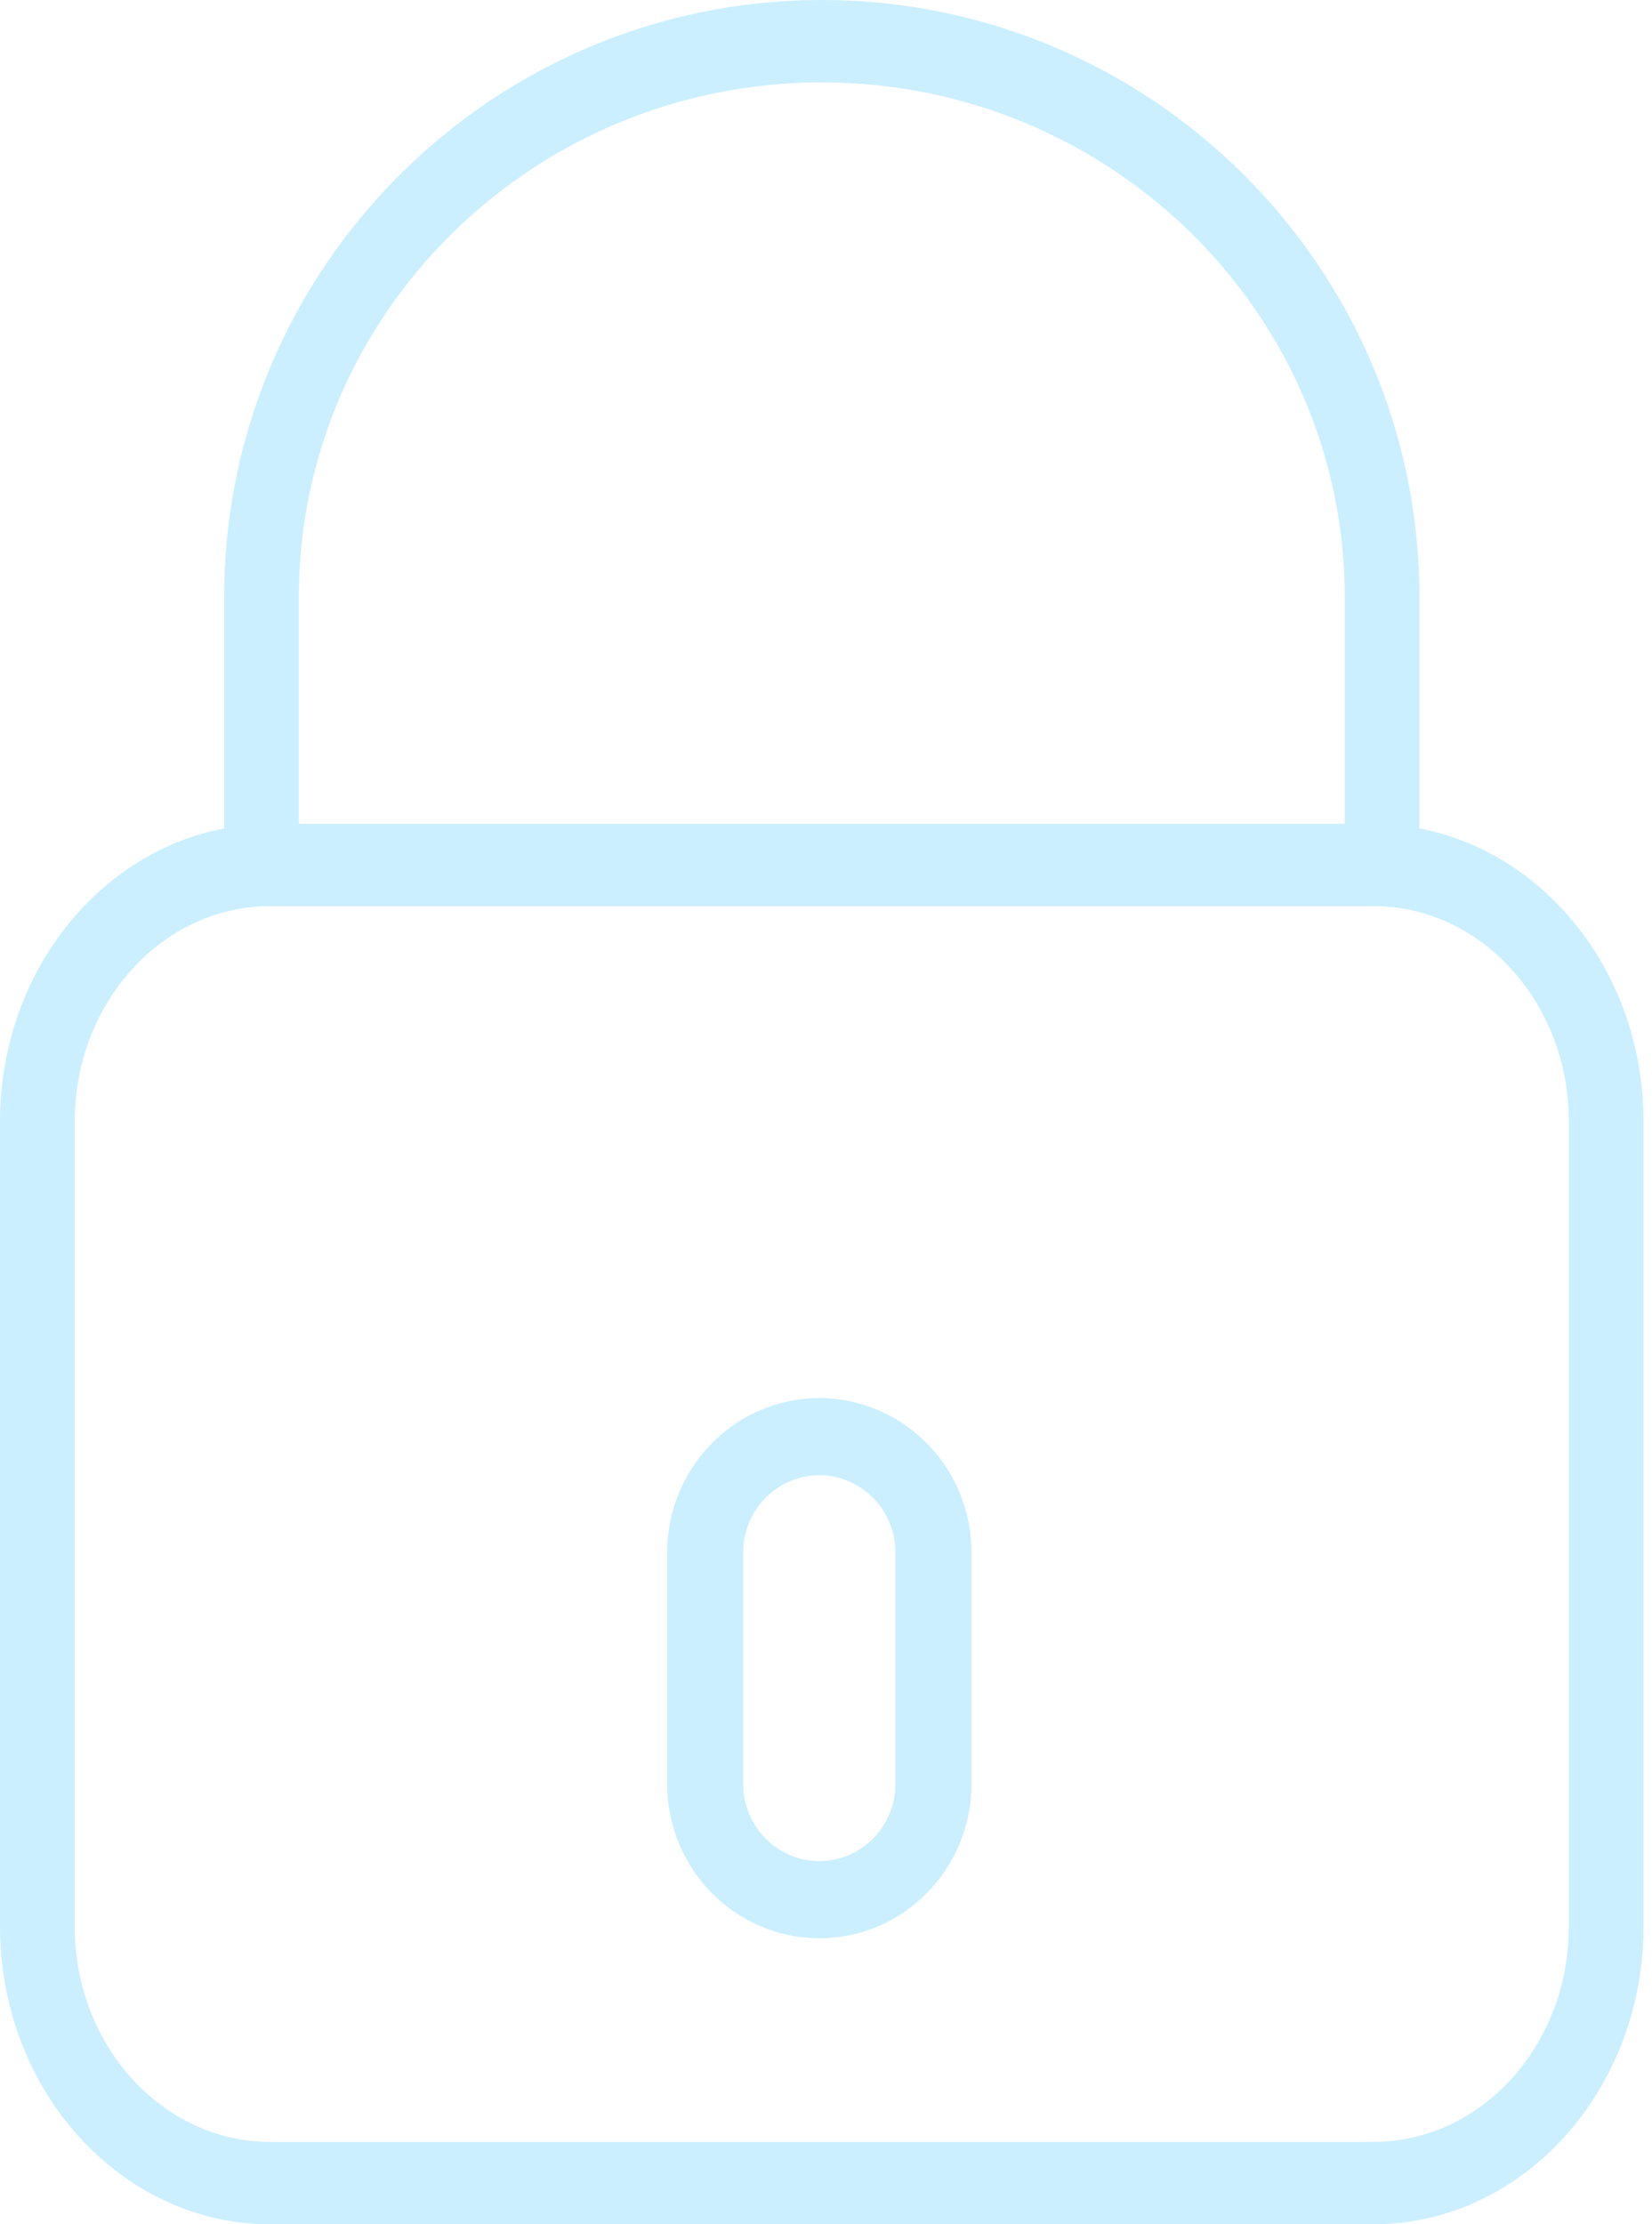
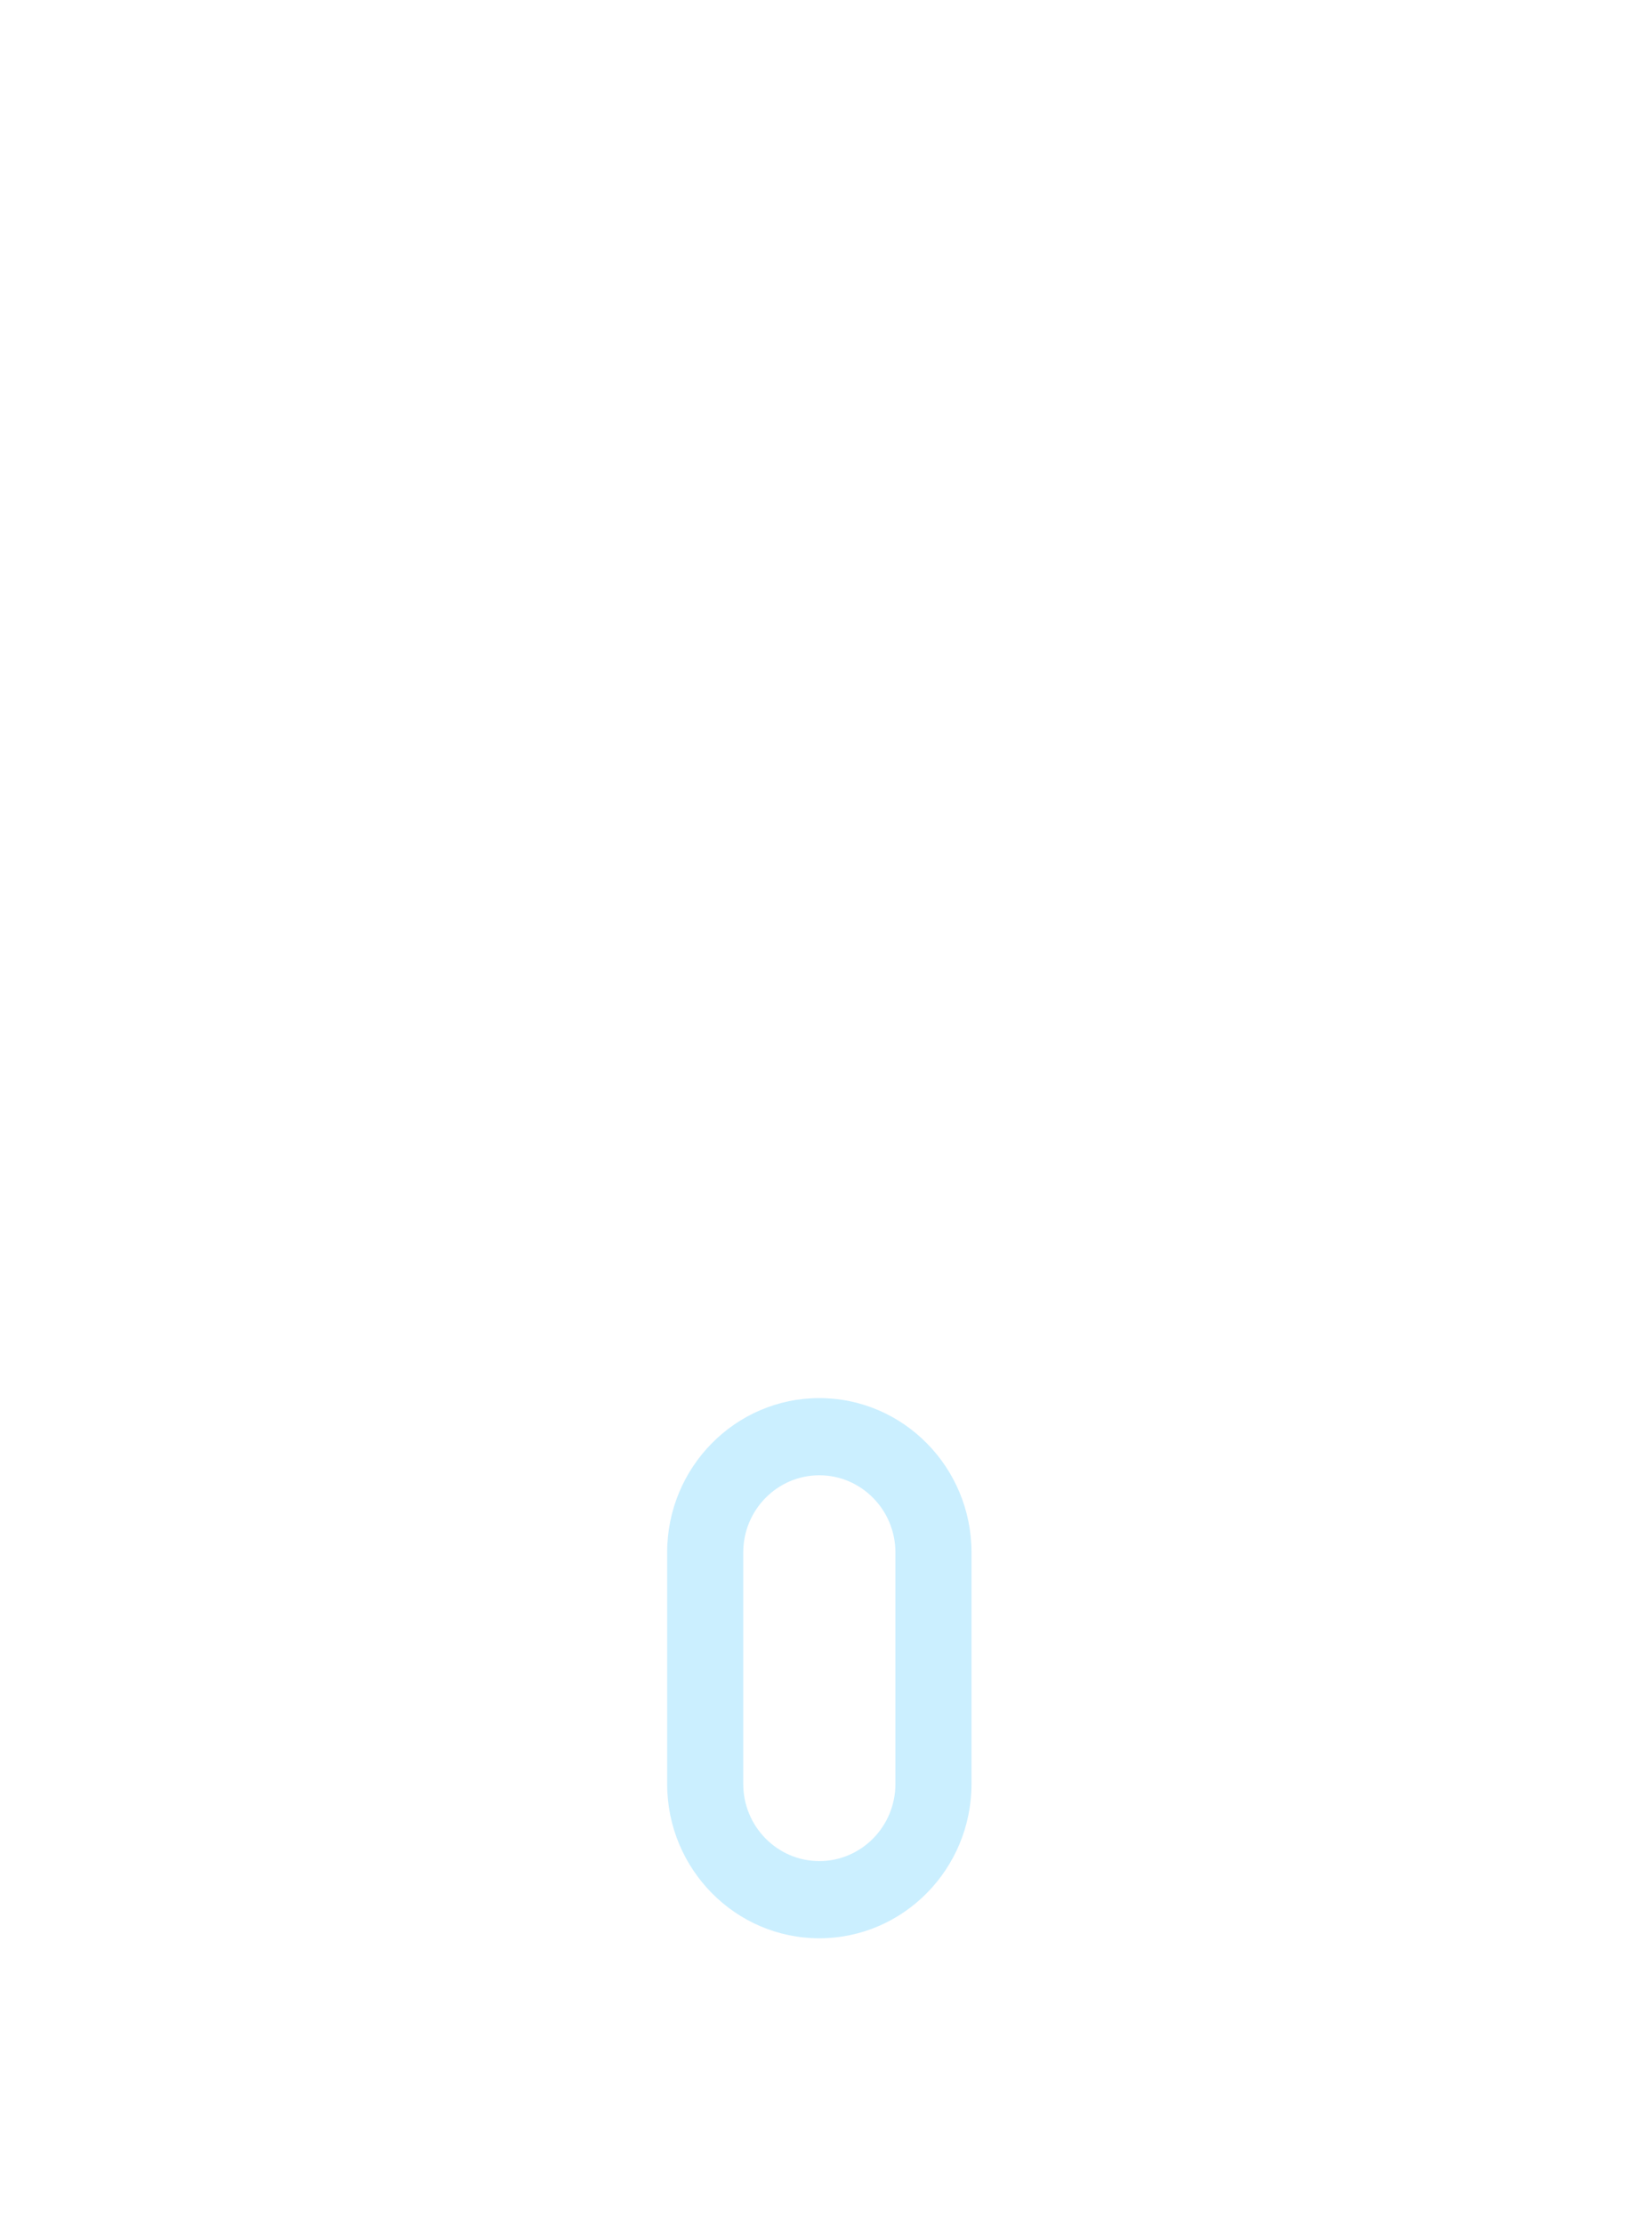
<svg xmlns="http://www.w3.org/2000/svg" width="52" height="70" viewBox="0 0 52 70" fill="none">
-   <path d="M44.68 26.072V18.796C44.68 8.432 36.24 0 25.867 0C15.494 0 7.055 8.432 7.055 18.796V26.072C3.056 26.832 0 30.674 0 35.298V60.63C0 65.796 3.813 70 8.5 70H43.235C47.921 70 51.734 65.796 51.734 60.629V35.297C51.734 30.674 48.678 26.832 44.68 26.072ZM9.406 18.796C9.406 9.861 16.79 2.593 25.867 2.593C34.944 2.593 42.328 9.861 42.328 18.796V25.926H9.406V18.796ZM49.383 60.629C49.383 64.366 46.624 67.407 43.235 67.407H8.5C5.11 67.407 2.352 64.366 2.352 60.629V35.297C2.352 31.56 5.11 28.518 8.5 28.518H43.235C46.624 28.518 49.383 31.56 49.383 35.297V60.629Z" fill="#CBEFFF" />
  <path d="M25.79 44C23.148 44 21 46.178 21 48.857V56.143C21 58.822 23.148 61 25.79 61C28.432 61 30.58 58.822 30.58 56.143V48.857C30.58 46.178 28.432 44 25.79 44ZM28.185 56.143C28.185 57.482 27.111 58.571 25.79 58.571C24.469 58.571 23.395 57.482 23.395 56.143V48.857C23.395 47.518 24.469 46.429 25.79 46.429C27.111 46.429 28.185 47.518 28.185 48.857V56.143Z" fill="#CBEFFF" />
</svg>